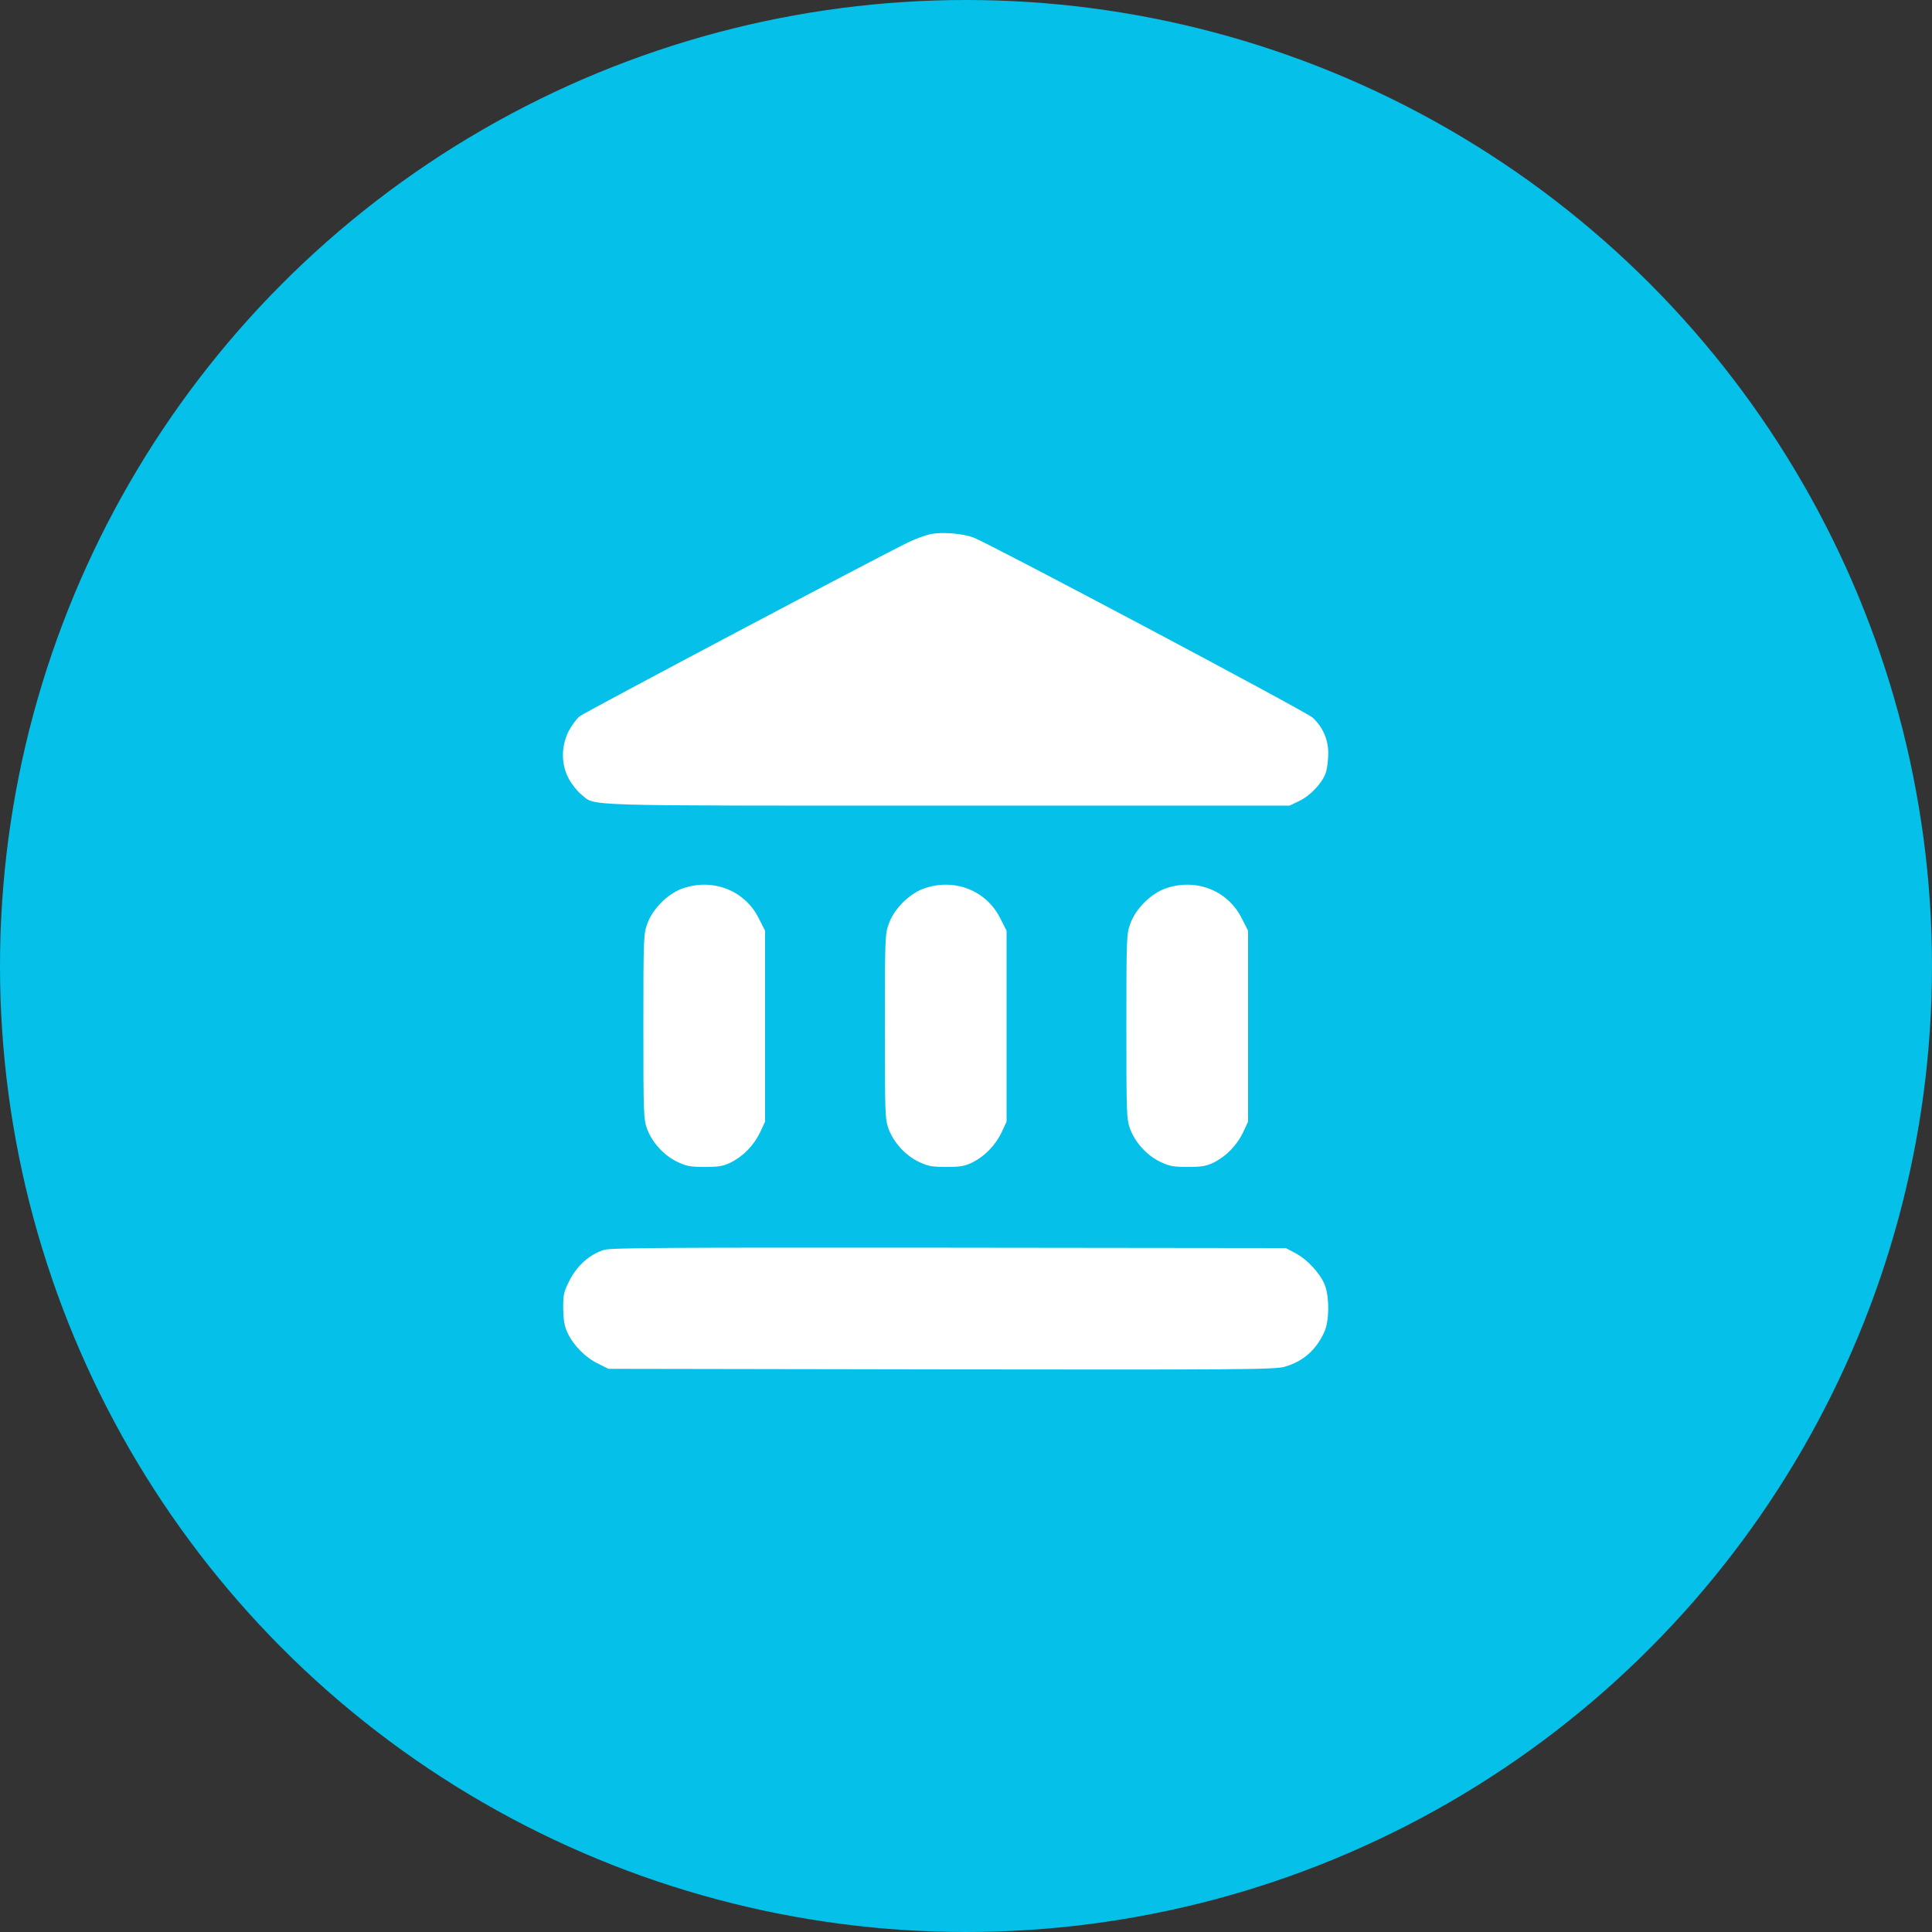
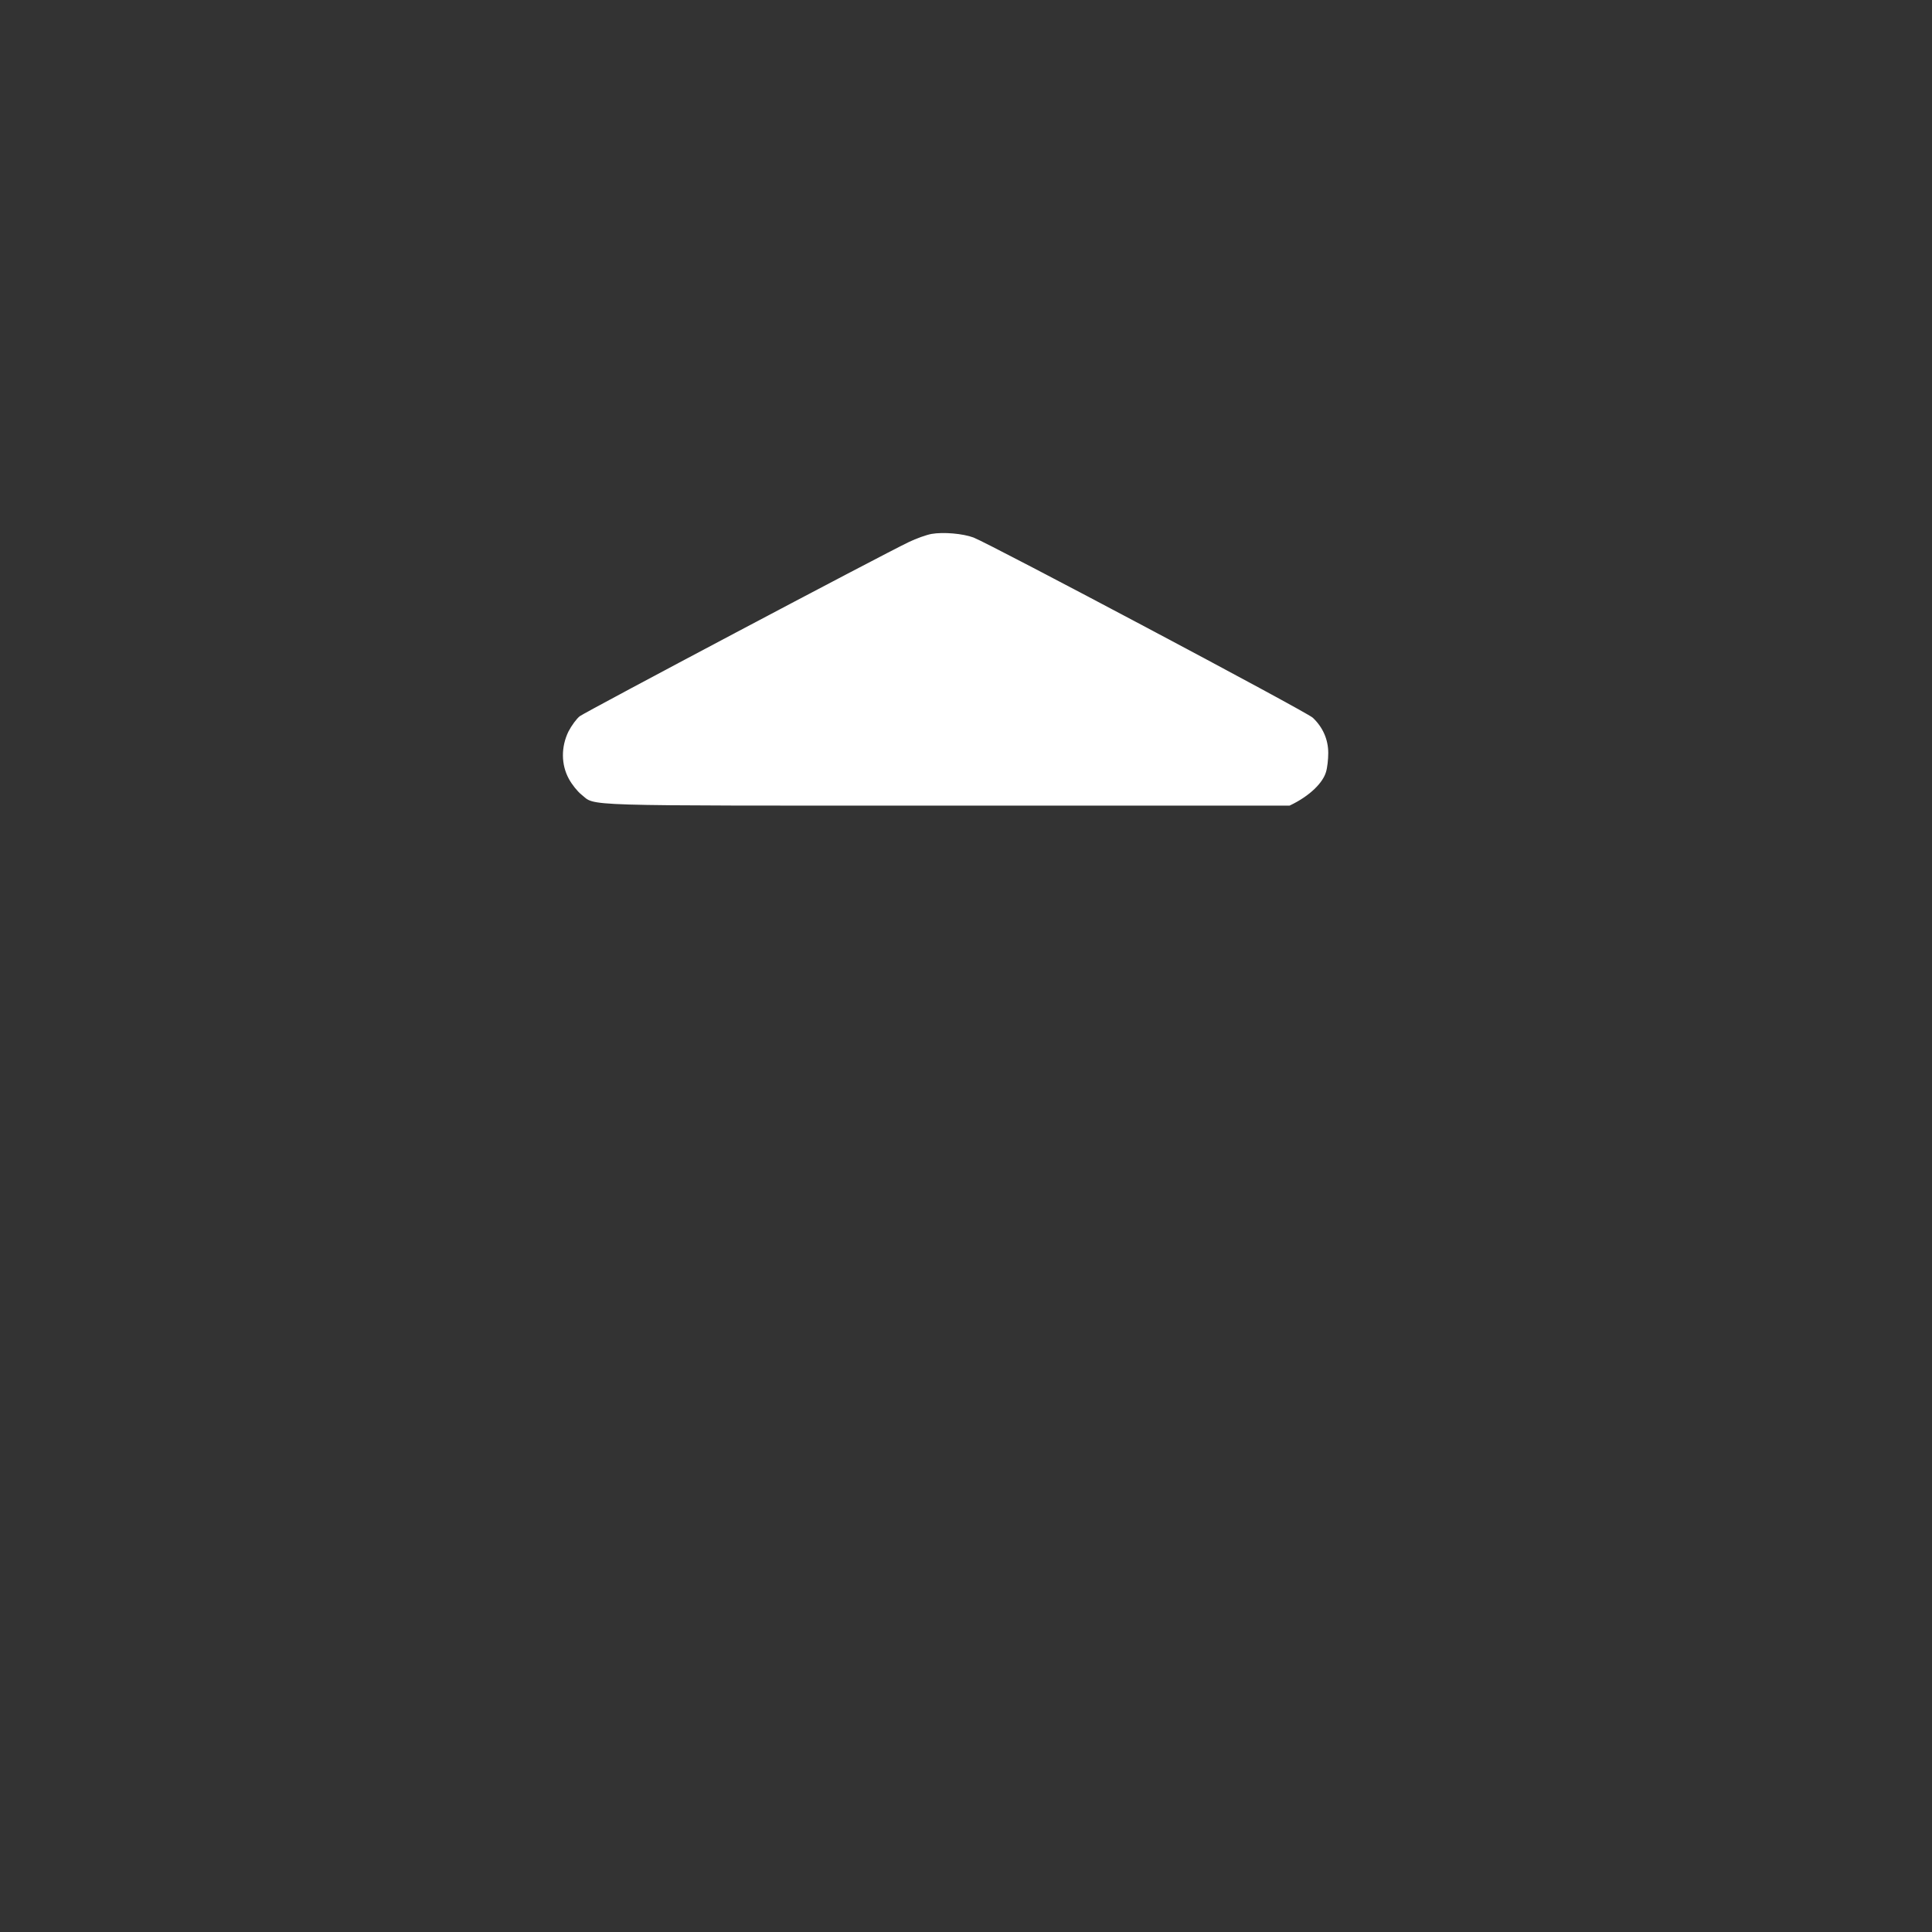
<svg xmlns="http://www.w3.org/2000/svg" width="80" height="80" viewBox="0 0 80 80" fill="none">
  <rect x="0" y="0" width="80" height="80" fill="#333333" stroke="none" />
-   <circle cx="40" cy="40" r="40" fill="#05C0E8" />
-   <path d="M38.57 22.109C38.359 22.148 37.938 22.297 37.633 22.445C36.516 22.977 24.258 29.469 24.008 29.656C23.875 29.758 23.664 30.047 23.539 30.289C23.227 30.93 23.234 31.664 23.555 32.25C23.68 32.484 23.914 32.773 24.07 32.898C24.695 33.391 23.648 33.359 39.211 33.359H53.398L53.789 33.172C54.258 32.953 54.781 32.398 54.906 31.969C54.961 31.797 55 31.445 55 31.18C55 30.617 54.773 30.109 54.359 29.719C54.109 29.477 41.016 22.531 40.312 22.258C39.875 22.094 39.062 22.023 38.57 22.109Z" fill="white" />
-   <path d="M28.203 36.812C27.625 37.039 27.031 37.633 26.812 38.227C26.648 38.664 26.641 38.781 26.641 42.5C26.641 46.148 26.648 46.344 26.797 46.75C27.008 47.312 27.484 47.836 28.031 48.102C28.422 48.289 28.57 48.32 29.18 48.32C29.766 48.32 29.945 48.289 30.266 48.133C30.781 47.875 31.219 47.422 31.477 46.883L31.68 46.445V42.492V38.539L31.406 38C30.812 36.836 29.453 36.336 28.203 36.812Z" fill="white" />
-   <path d="M38.203 36.812C37.625 37.039 37.031 37.633 36.812 38.227C36.648 38.664 36.641 38.781 36.641 42.5C36.641 46.148 36.648 46.344 36.797 46.75C37.008 47.312 37.484 47.836 38.031 48.102C38.422 48.289 38.57 48.32 39.18 48.32C39.766 48.32 39.945 48.289 40.266 48.133C40.781 47.875 41.219 47.422 41.477 46.883L41.68 46.445V42.492V38.539L41.406 38C40.812 36.836 39.453 36.336 38.203 36.812Z" fill="white" />
-   <path d="M48.203 36.812C47.625 37.039 47.031 37.633 46.812 38.227C46.648 38.664 46.641 38.781 46.641 42.5C46.641 46.148 46.648 46.344 46.797 46.75C47.008 47.312 47.484 47.836 48.031 48.102C48.422 48.289 48.57 48.32 49.18 48.32C49.766 48.32 49.945 48.289 50.266 48.133C50.781 47.875 51.219 47.422 51.477 46.883L51.68 46.445V42.492V38.539L51.406 38C50.812 36.836 49.453 36.336 48.203 36.812Z" fill="white" />
-   <path d="M25 51.758C24.414 51.945 23.906 52.398 23.594 53C23.344 53.484 23.32 53.602 23.32 54.172C23.328 54.641 23.367 54.898 23.492 55.172C23.727 55.688 24.234 56.211 24.758 56.461L25.195 56.68L38.977 56.703C51.414 56.719 52.805 56.711 53.195 56.594C53.961 56.375 54.5 55.898 54.836 55.156C55.039 54.719 55.055 53.781 54.875 53.258C54.719 52.789 54.148 52.156 53.641 51.891L53.242 51.68L39.297 51.664C27.461 51.656 25.297 51.664 25 51.758Z" fill="white" />
+   <path d="M38.57 22.109C38.359 22.148 37.938 22.297 37.633 22.445C36.516 22.977 24.258 29.469 24.008 29.656C23.875 29.758 23.664 30.047 23.539 30.289C23.227 30.93 23.234 31.664 23.555 32.25C23.68 32.484 23.914 32.773 24.07 32.898C24.695 33.391 23.648 33.359 39.211 33.359H53.398C54.258 32.953 54.781 32.398 54.906 31.969C54.961 31.797 55 31.445 55 31.18C55 30.617 54.773 30.109 54.359 29.719C54.109 29.477 41.016 22.531 40.312 22.258C39.875 22.094 39.062 22.023 38.57 22.109Z" fill="white" />
</svg>